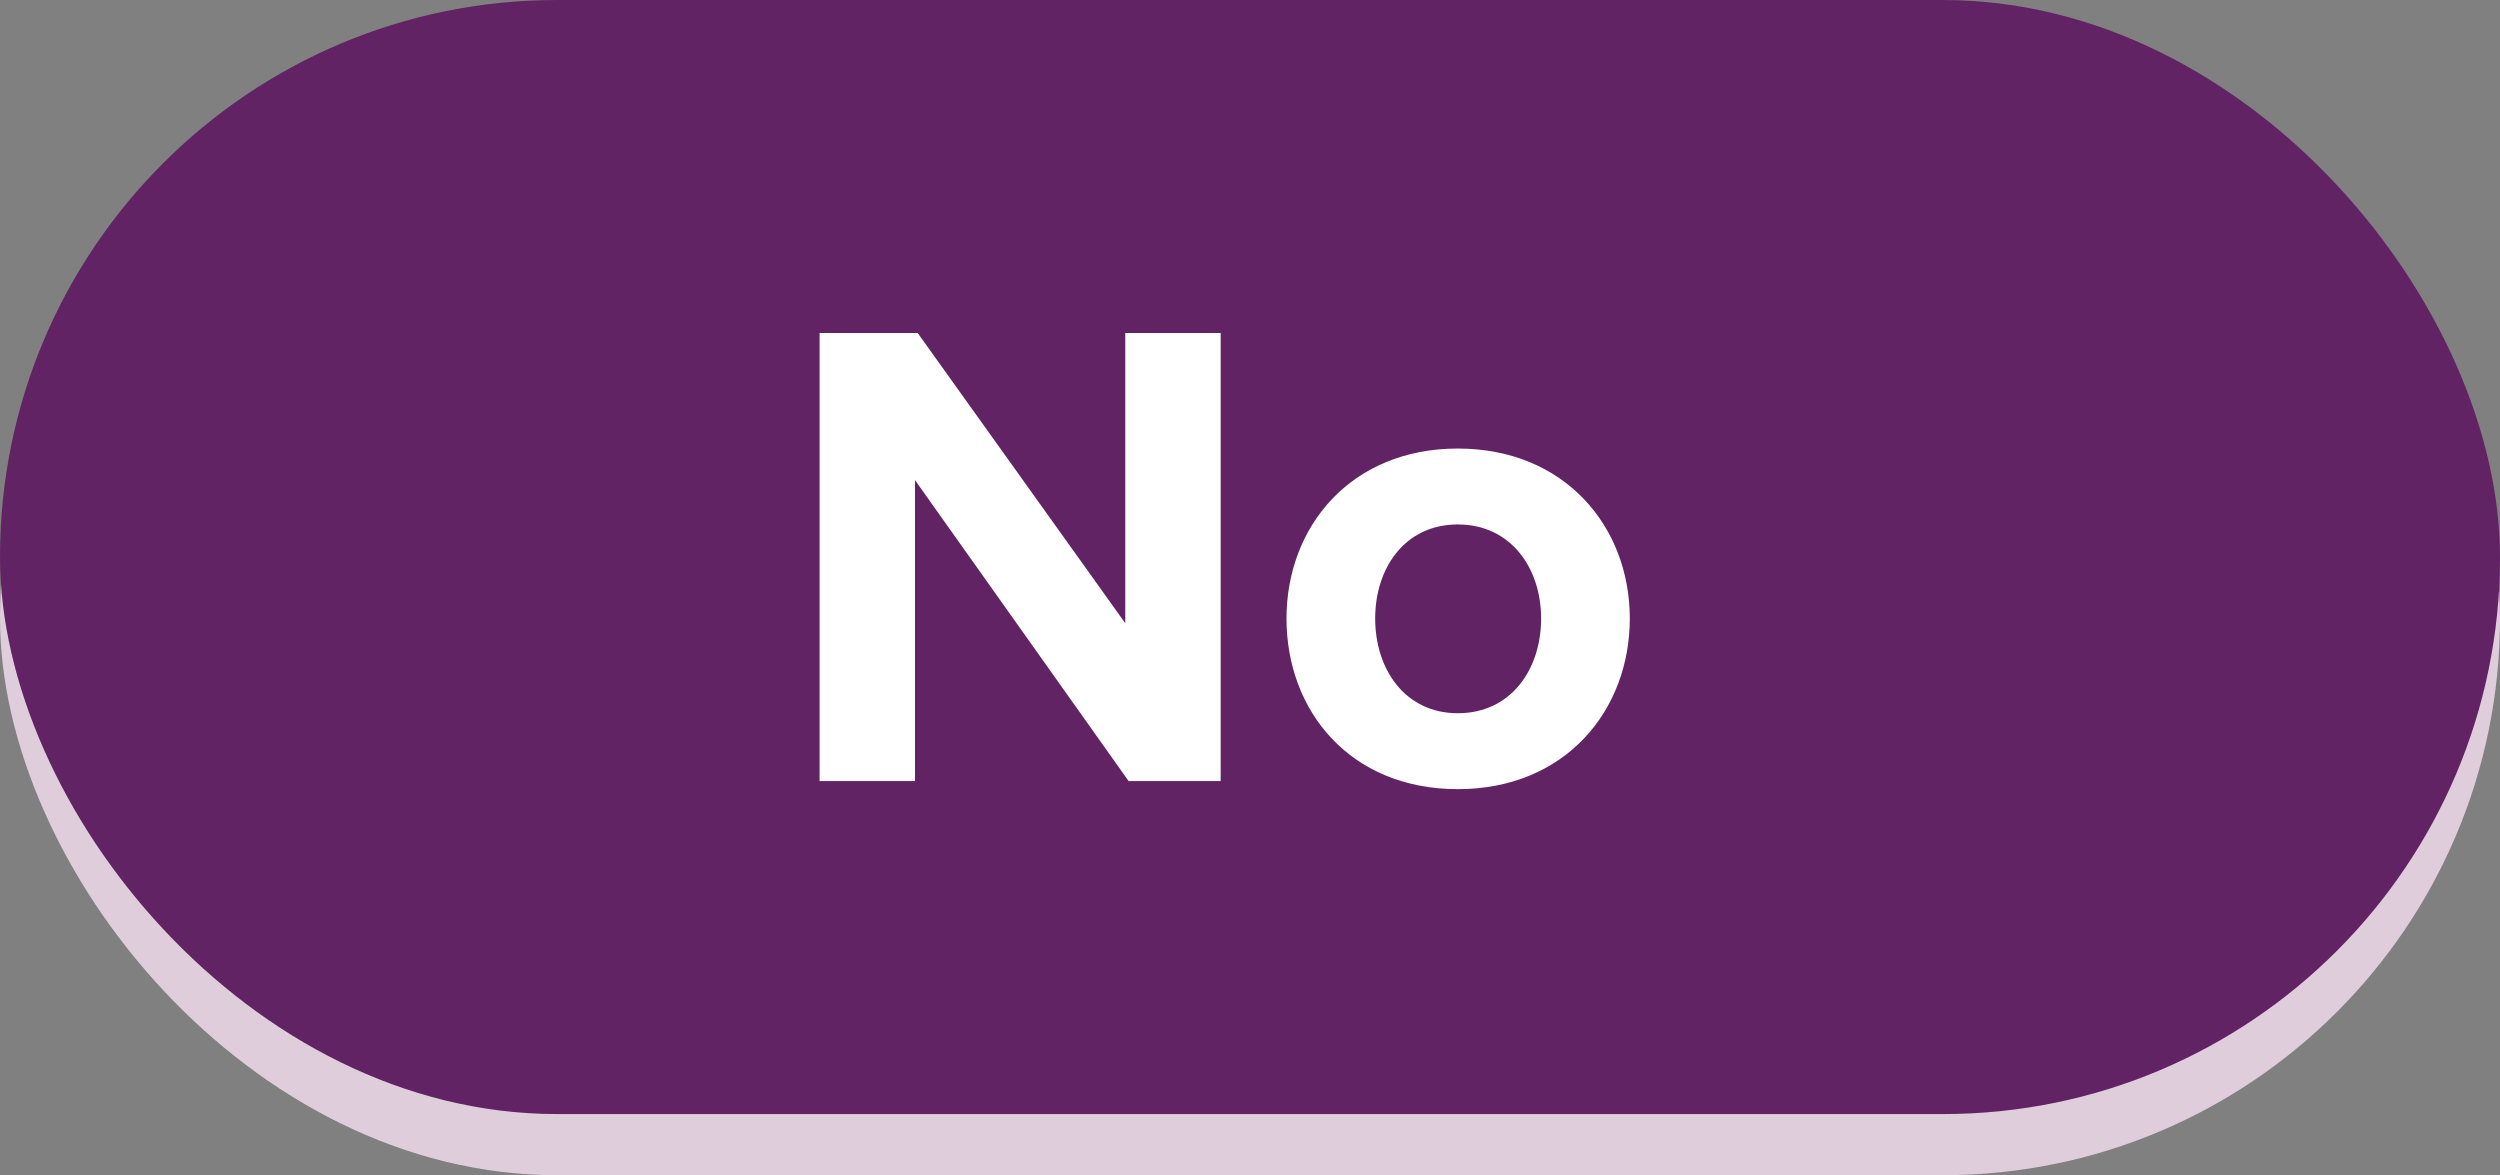
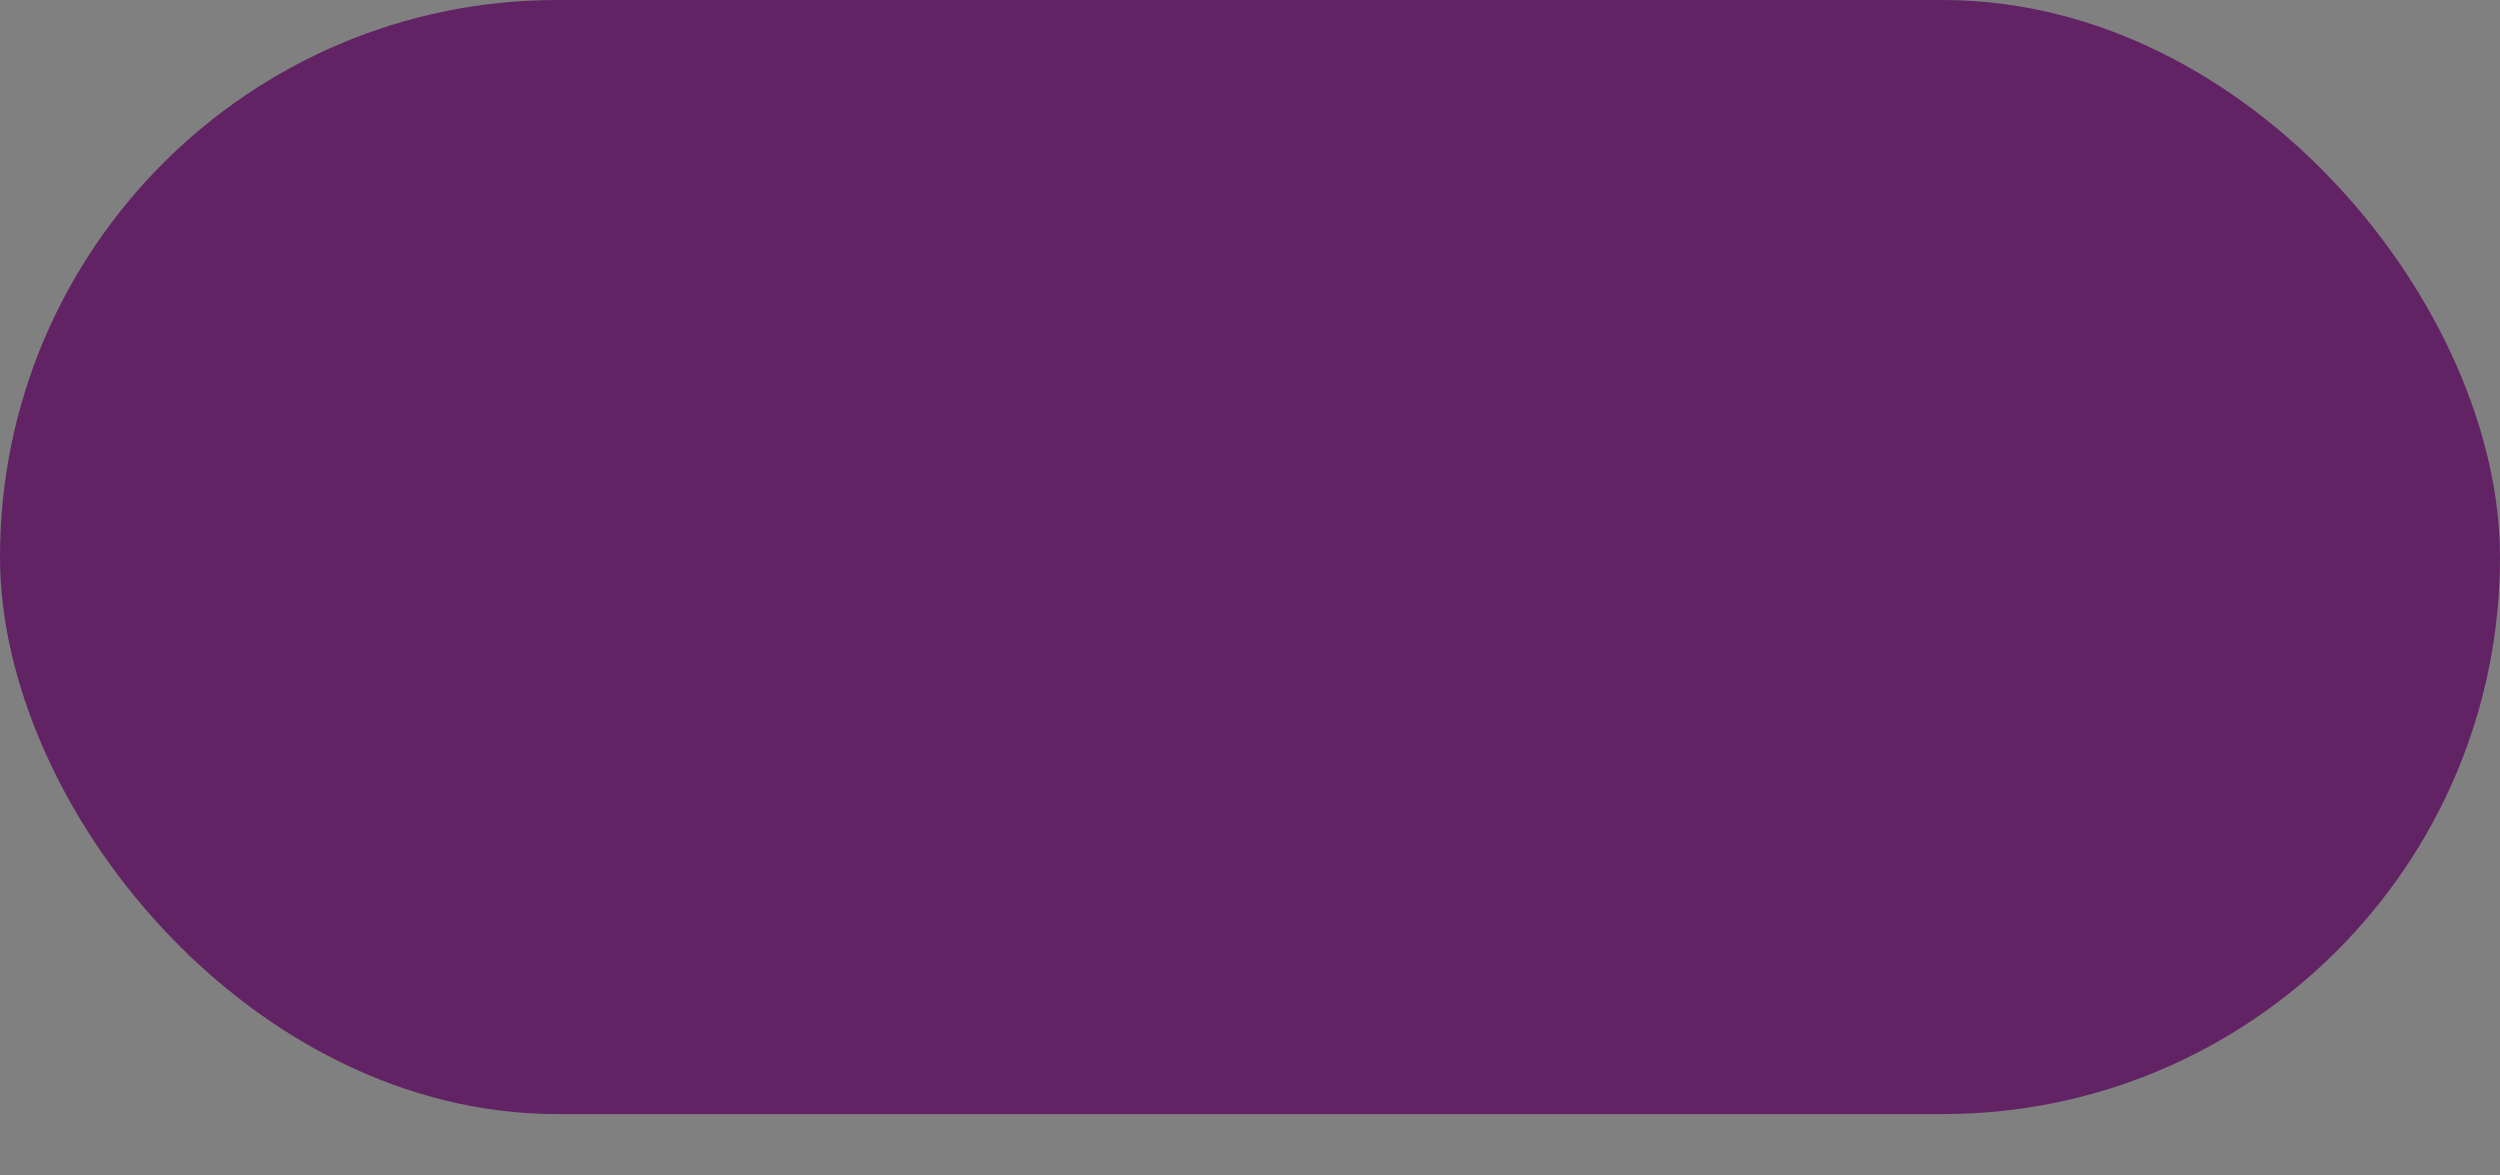
<svg xmlns="http://www.w3.org/2000/svg" id="Layer_1" viewBox="0 0 111.64 52.48">
  <rect x="0" y="0" width="111.64" height="52.48" fill="#808080" stroke="none" />
  <defs>
    <style>.cls-1{fill:#622365;}.cls-1,.cls-2,.cls-3{stroke-width:0px;}.cls-2{fill:#dfcddc;}.cls-3{fill:#fff;}</style>
  </defs>
-   <rect class="cls-2" x="0" y="2.73" width="111.64" height="49.75" rx="24.88" ry="24.88" />
  <rect class="cls-1" x="0" y="0" width="111.64" height="49.75" rx="24.88" ry="24.88" />
-   <path class="cls-3" d="m50.4,34.88l-9.54-13.44v13.44h-4.26V14.87h4.38l9.27,12.96v-12.96h4.26v20.01h-4.11Z" />
-   <path class="cls-3" d="m57.45,27.62c0-4.11,2.88-7.59,7.65-7.59s7.68,3.48,7.68,7.59-2.88,7.62-7.68,7.62-7.65-3.48-7.65-7.62Zm11.37,0c0-2.25-1.35-4.2-3.72-4.2s-3.69,1.95-3.69,4.2,1.32,4.23,3.69,4.23,3.72-1.95,3.72-4.23Z" />
</svg>